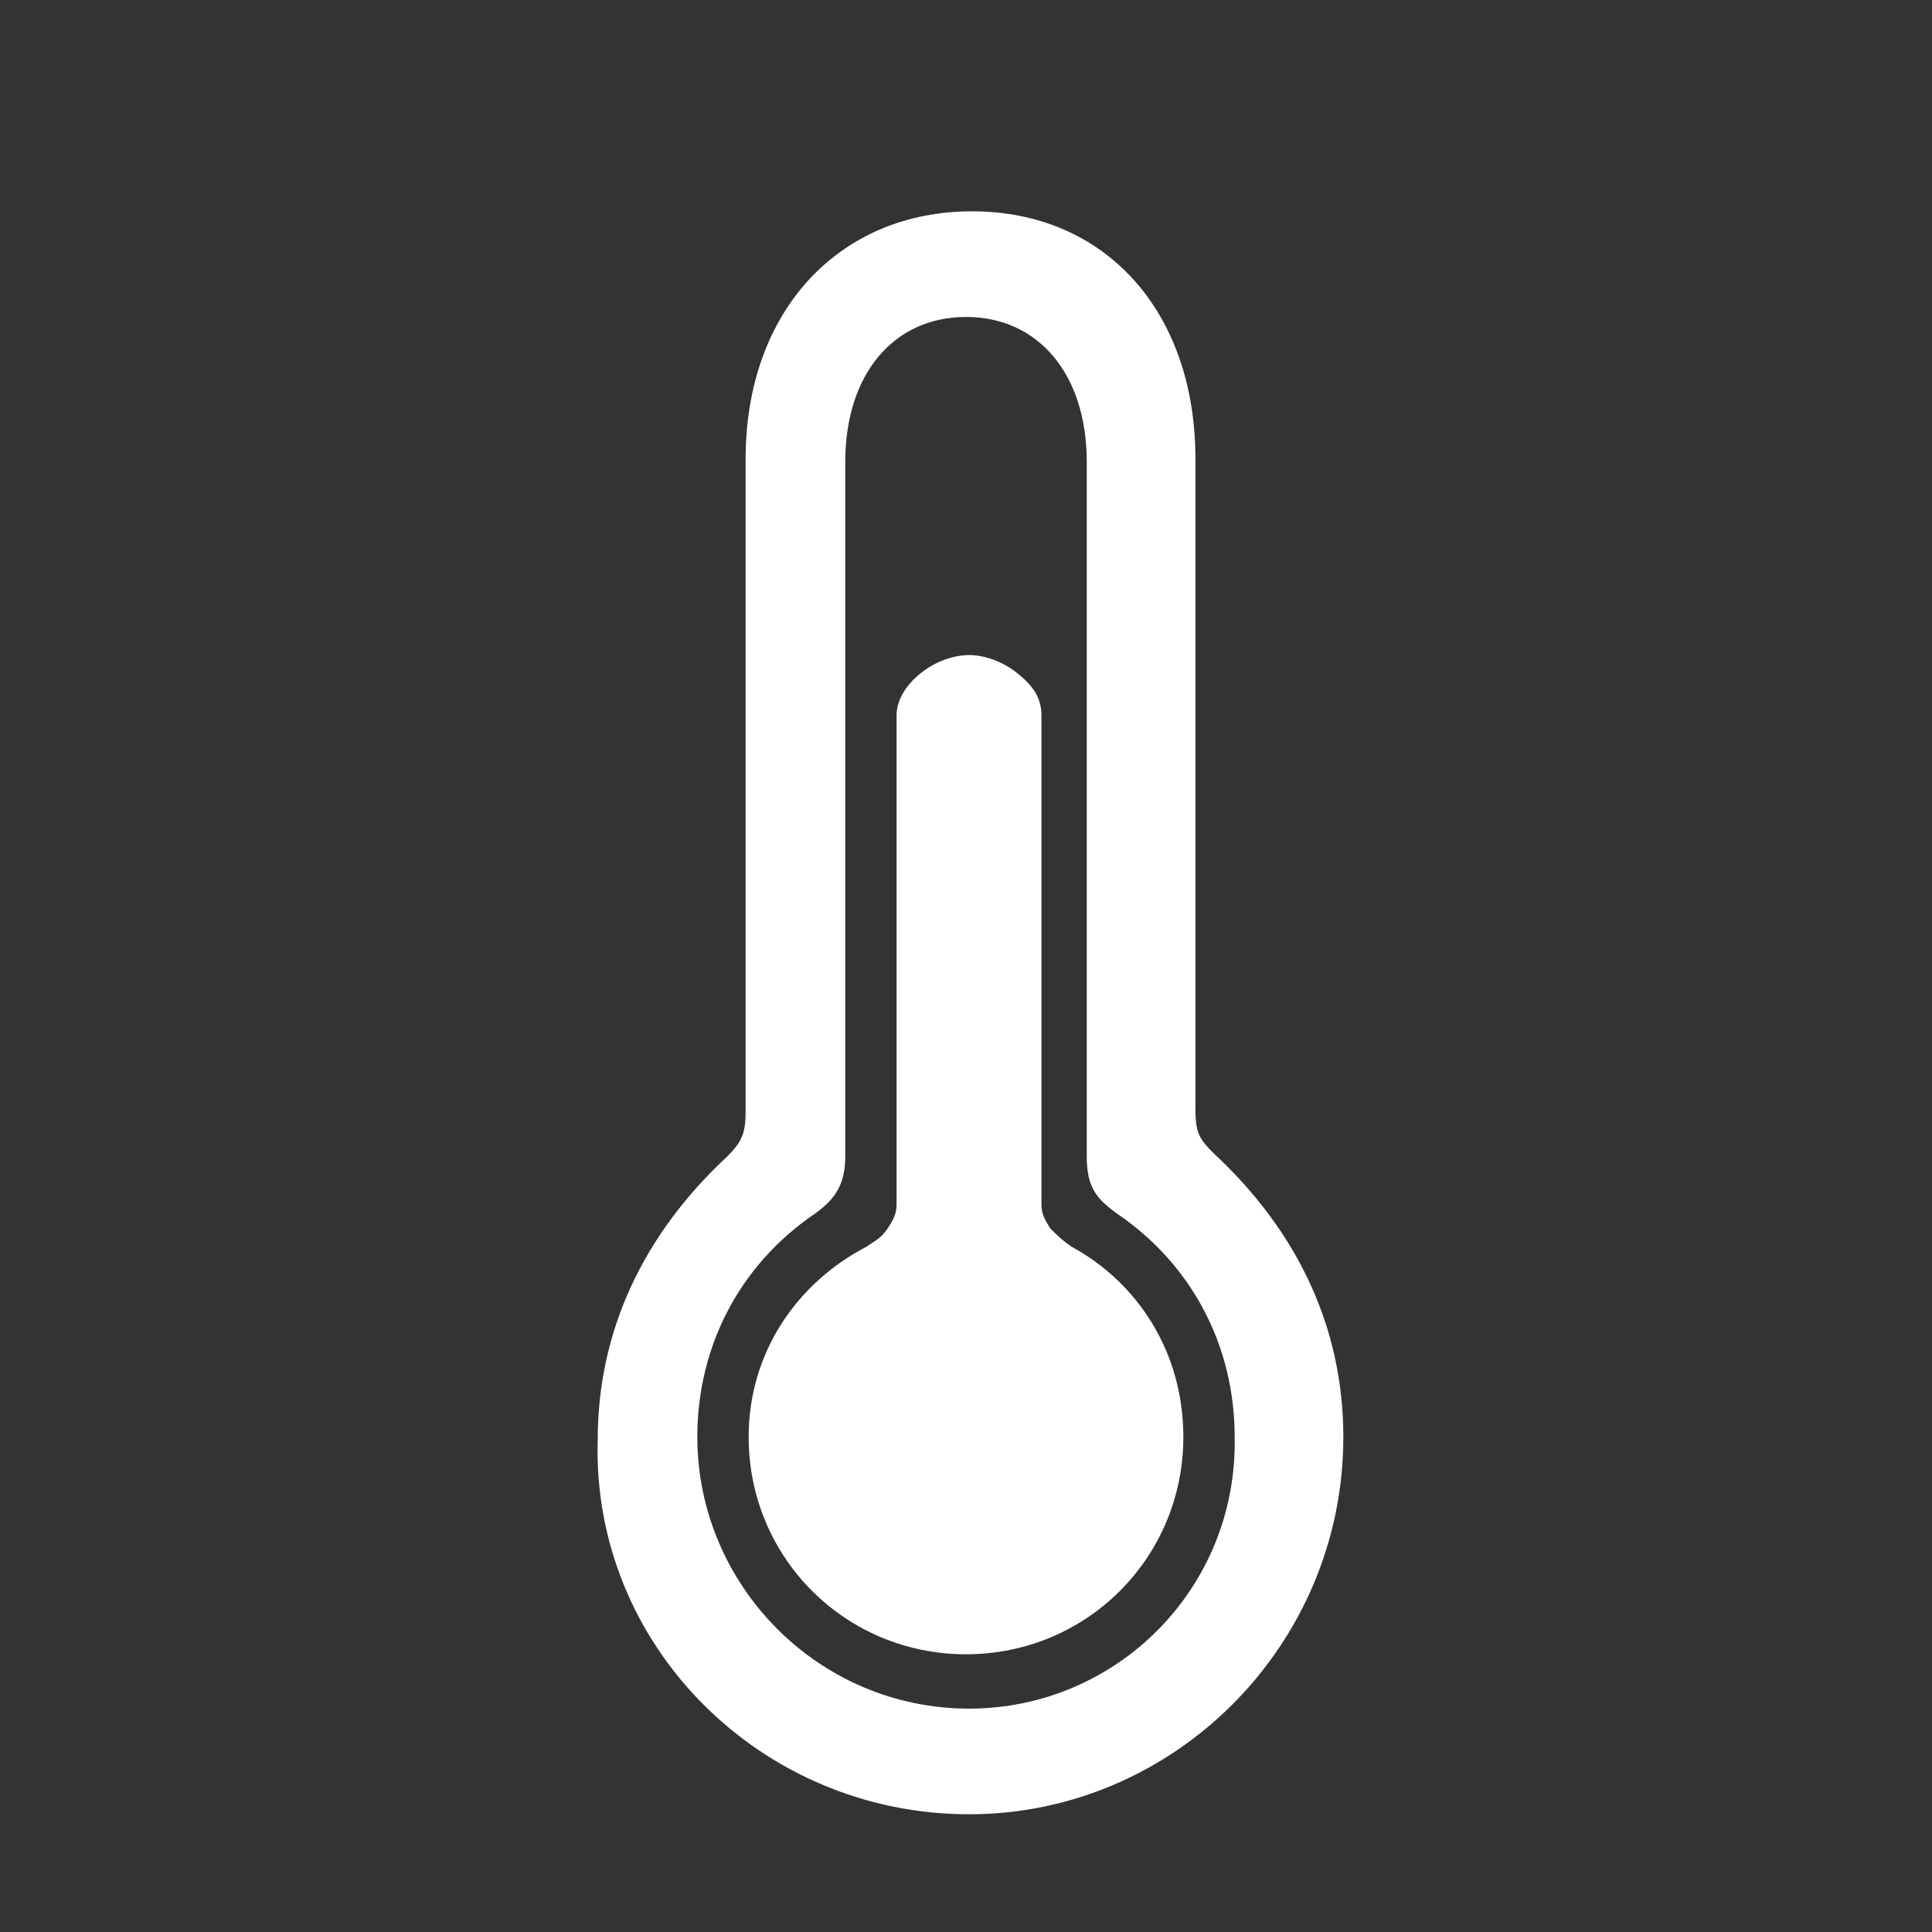
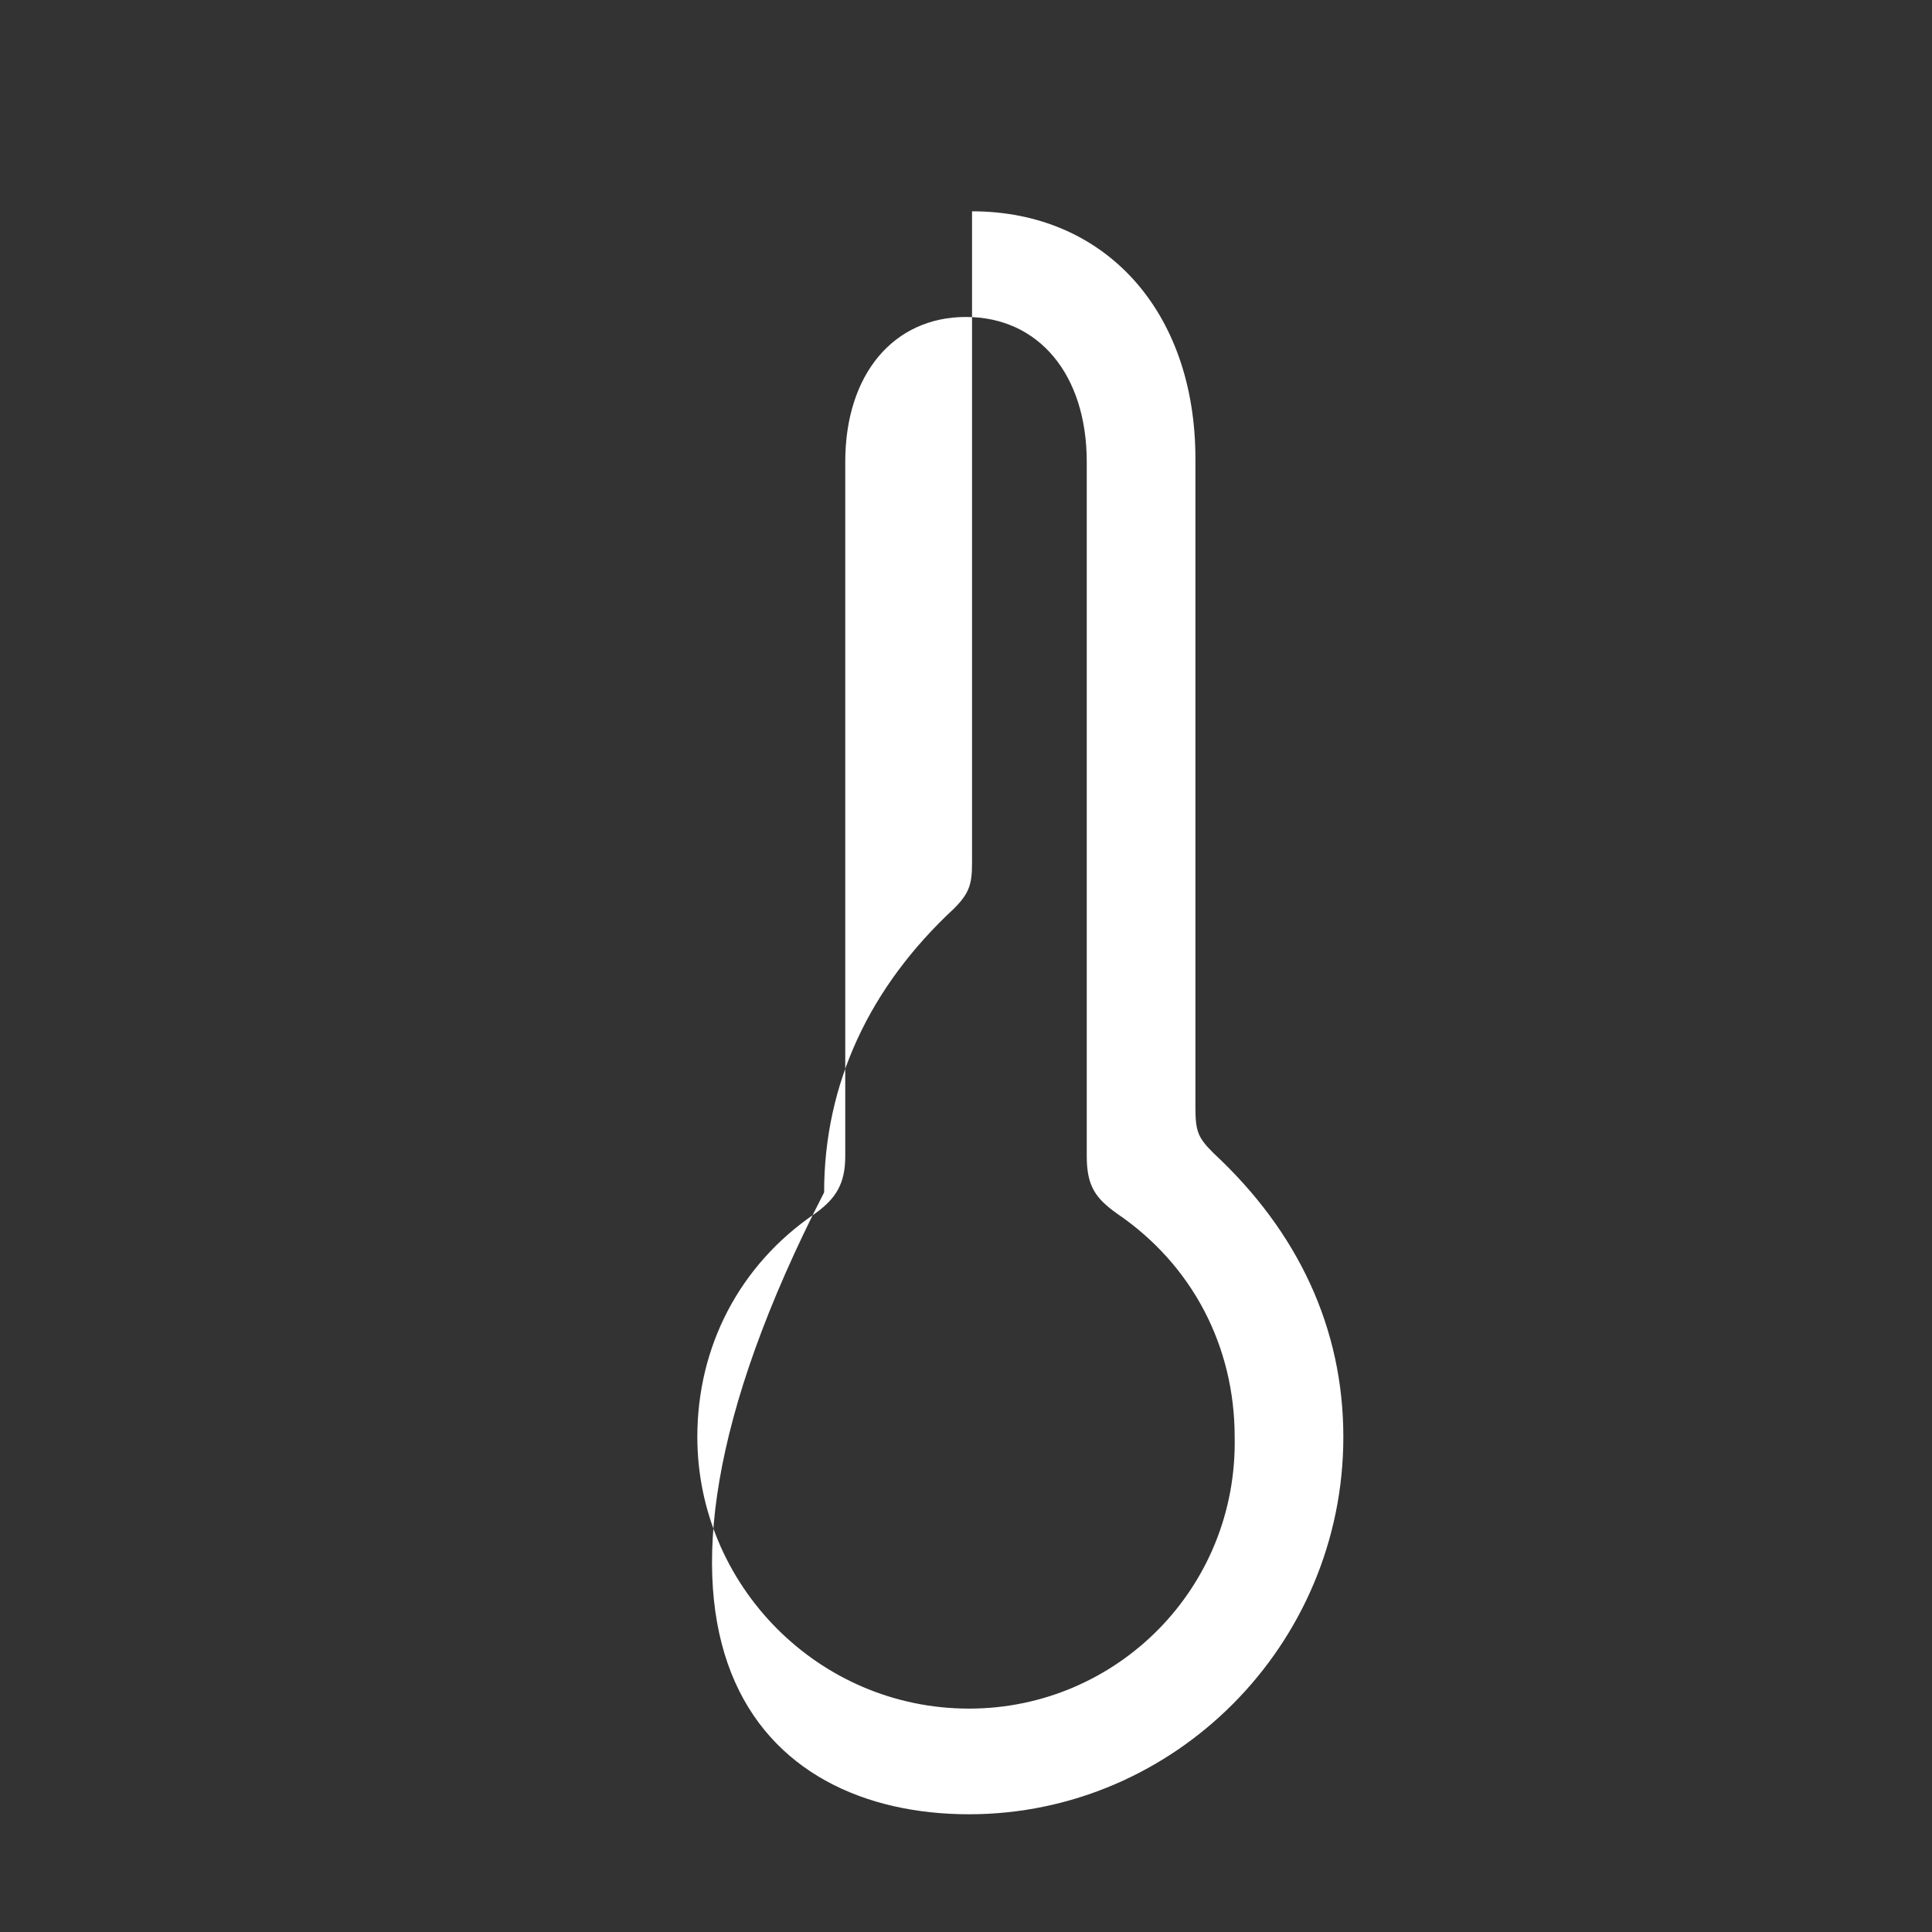
<svg xmlns="http://www.w3.org/2000/svg" version="1.1" id="Thermos_Low" x="0px" y="0px" viewBox="0 0 64 64" style="enable-background:new 0 0 64 64;" xml:space="preserve">
  <rect x="0" y="0" width="64" height="64" fill="#333333" stroke="none" />
  <style type="text/css">
	.st0{fill:#FFFFFF;}
</style>
-   <path class="st0" d="M32.1,60.1c6.8,0,12.4-5.6,12.4-12.5c0-3.6-1.5-6.8-4.3-9.4c-0.5-0.5-0.6-0.7-0.6-1.5V15.2c0-4.9-3-8.2-7.4-8.2  s-7.5,3.3-7.5,8.2v21.6c0,0.7-0.1,1-0.6,1.5c-2.8,2.6-4.3,5.8-4.3,9.4C19.6,54.5,25.2,60.1,32.1,60.1L32.1,60.1z M32.1,56.6  c-5,0-9-4.1-9-9c0-3,1.4-5.7,3.9-7.4c0.7-0.5,1-1,1-1.9v-23c0-2.9,1.6-4.8,4-4.8s4,1.9,4,4.8v23c0,1,0.3,1.4,1,1.9  c2.5,1.7,3.9,4.4,3.9,7.4C41,52.6,37,56.6,32.1,56.6L32.1,56.6z" />
-   <path class="st0" d="M39.2,47.6c0,4-3.2,7.2-7.2,7.2s-7.2-3.2-7.2-7.2c0-2.8,1.6-5.1,3.9-6.3c0.3-0.2,0.5-0.3,0.7-0.6  c0.2-0.3,0.3-0.5,0.3-0.8c0-0.2,0-0.5,0-0.8v0v0c0-0.3,0-0.6,0-0.9V23.7c0-0.5,0.3-1,0.8-1.4c0.5-0.4,1.1-0.6,1.6-0.6  c0.5,0,1.1,0.2,1.6,0.6c0.5,0.4,0.8,0.8,0.8,1.4v14.5c0,0.4,0,0.7,0,0.9v0v0c0,0.3,0,0.5,0,0.8c0,0.3,0.1,0.5,0.3,0.8  c0.2,0.2,0.4,0.4,0.7,0.6C37.7,42.5,39.2,44.8,39.2,47.6z" />
+   <path class="st0" d="M32.1,60.1c6.8,0,12.4-5.6,12.4-12.5c0-3.6-1.5-6.8-4.3-9.4c-0.5-0.5-0.6-0.7-0.6-1.5V15.2c0-4.9-3-8.2-7.4-8.2  v21.6c0,0.7-0.1,1-0.6,1.5c-2.8,2.6-4.3,5.8-4.3,9.4C19.6,54.5,25.2,60.1,32.1,60.1L32.1,60.1z M32.1,56.6  c-5,0-9-4.1-9-9c0-3,1.4-5.7,3.9-7.4c0.7-0.5,1-1,1-1.9v-23c0-2.9,1.6-4.8,4-4.8s4,1.9,4,4.8v23c0,1,0.3,1.4,1,1.9  c2.5,1.7,3.9,4.4,3.9,7.4C41,52.6,37,56.6,32.1,56.6L32.1,56.6z" />
</svg>